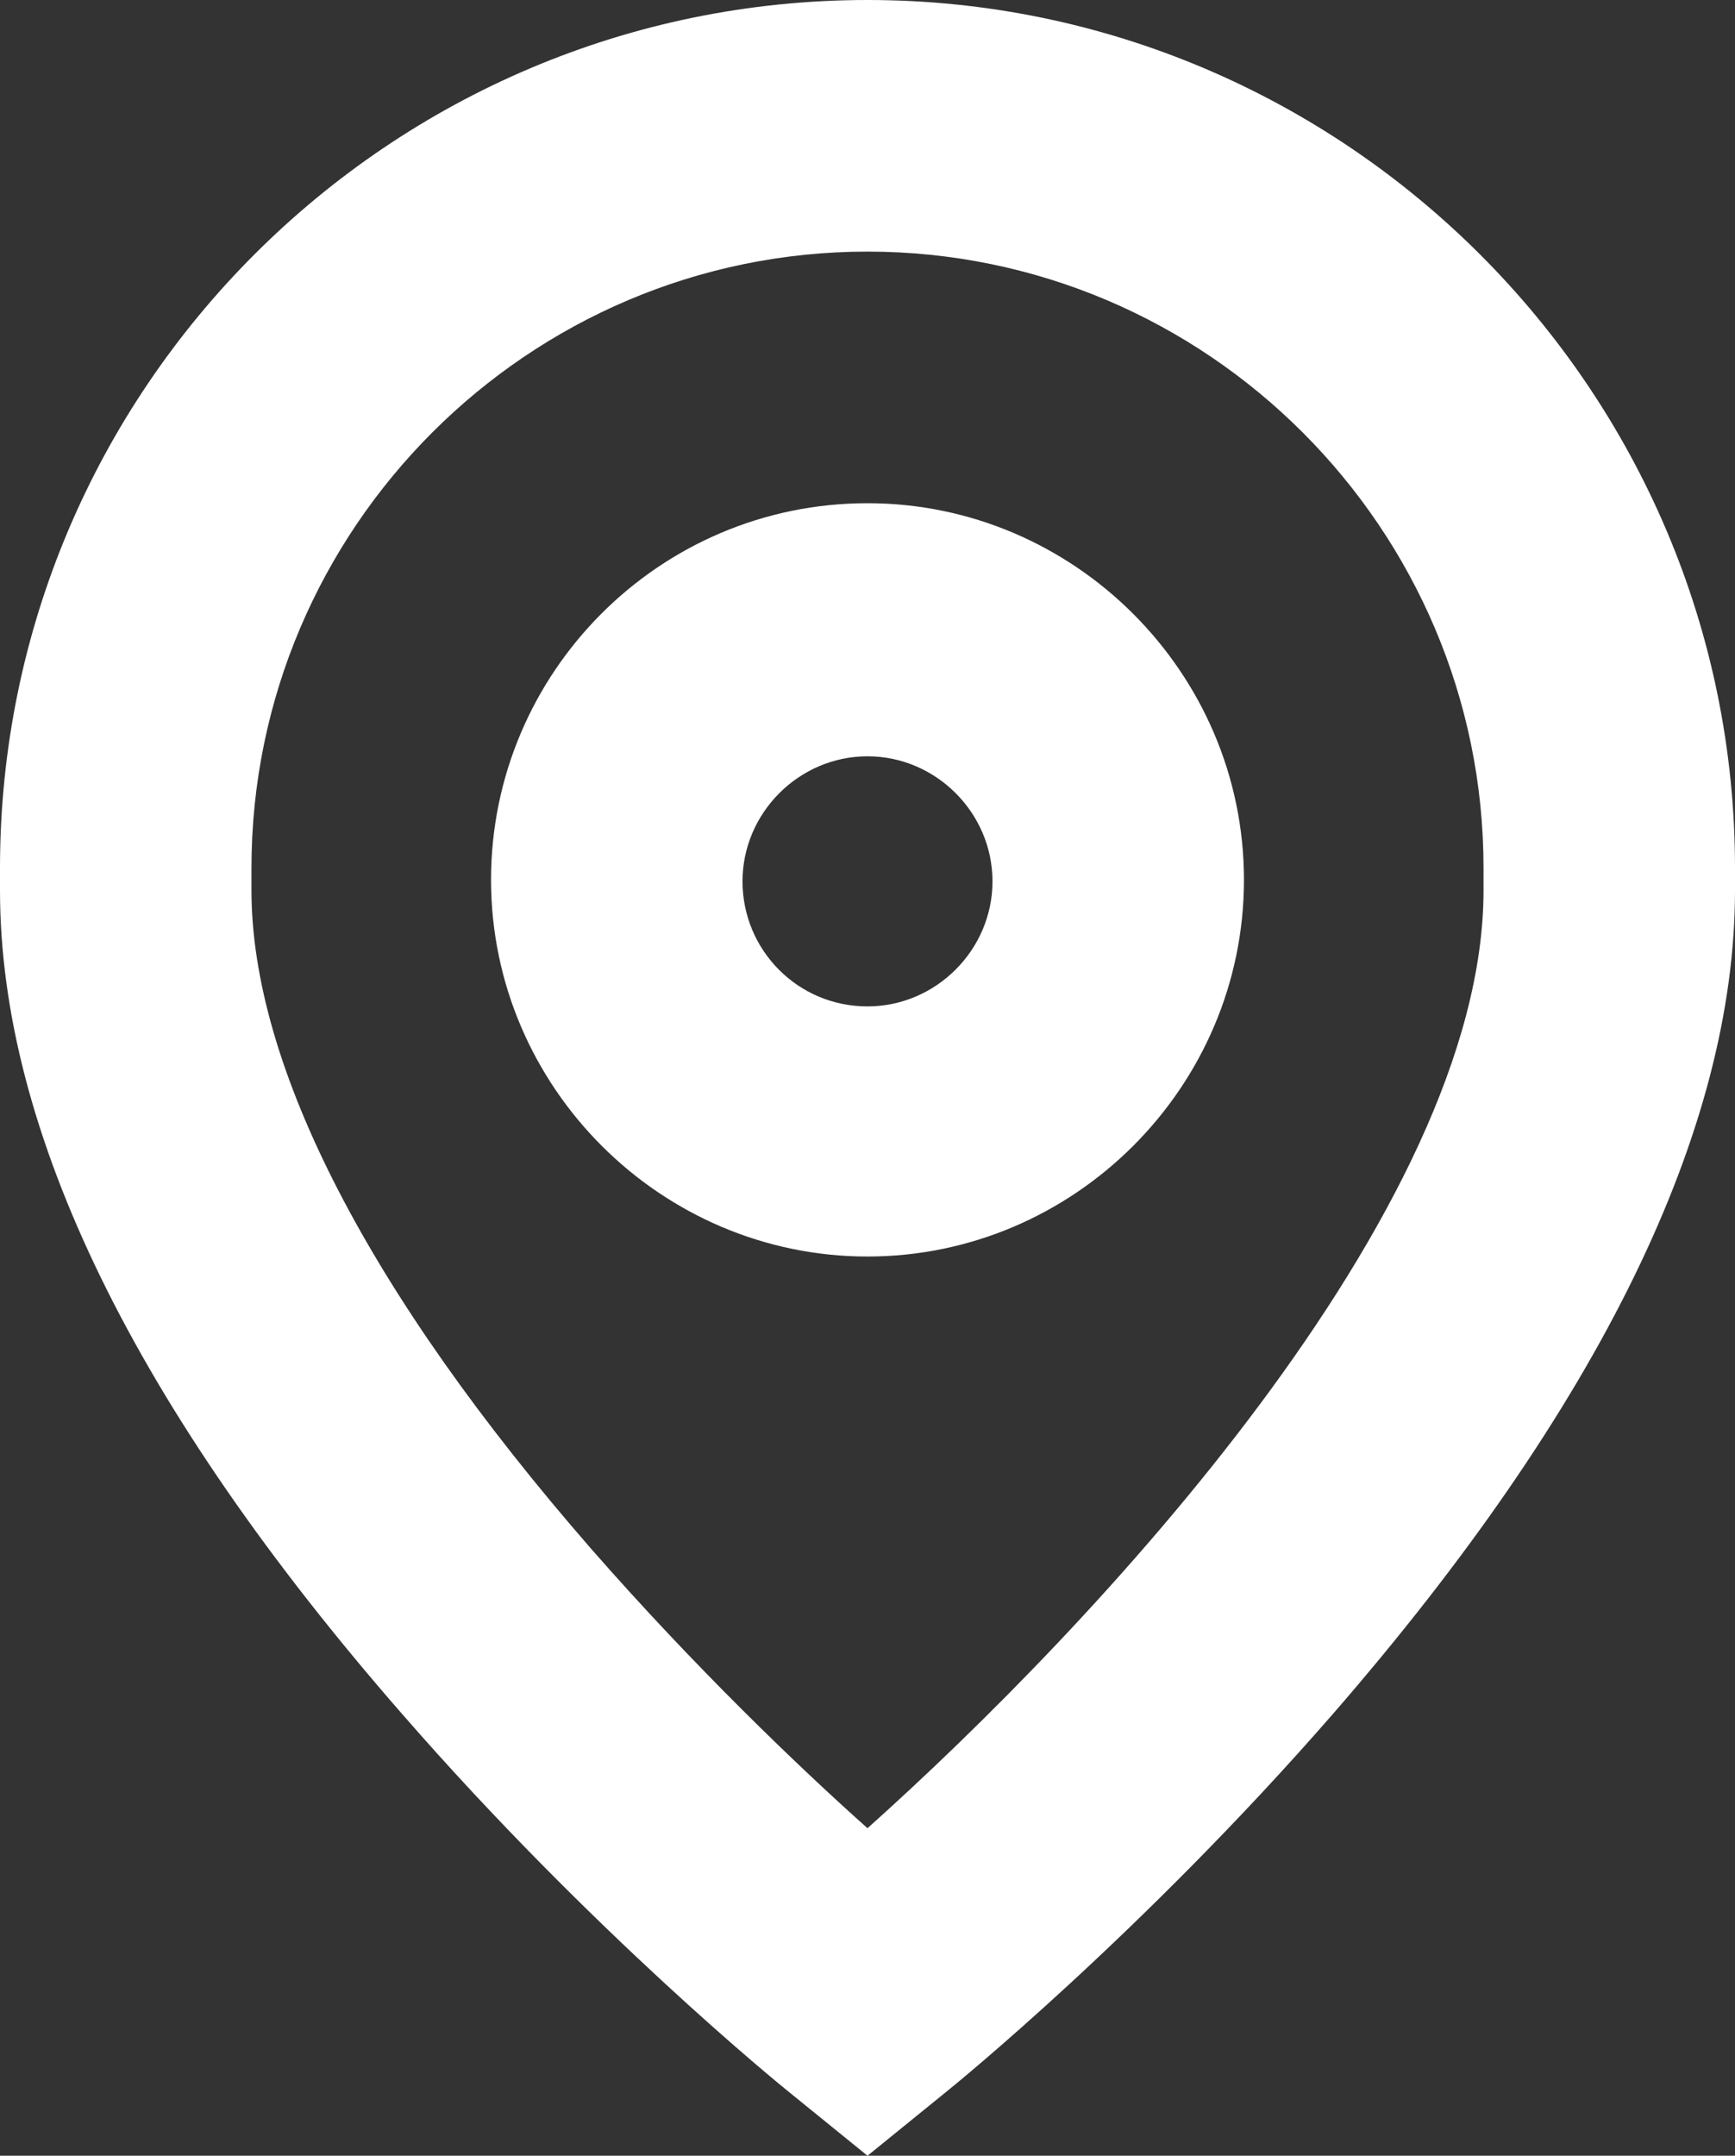
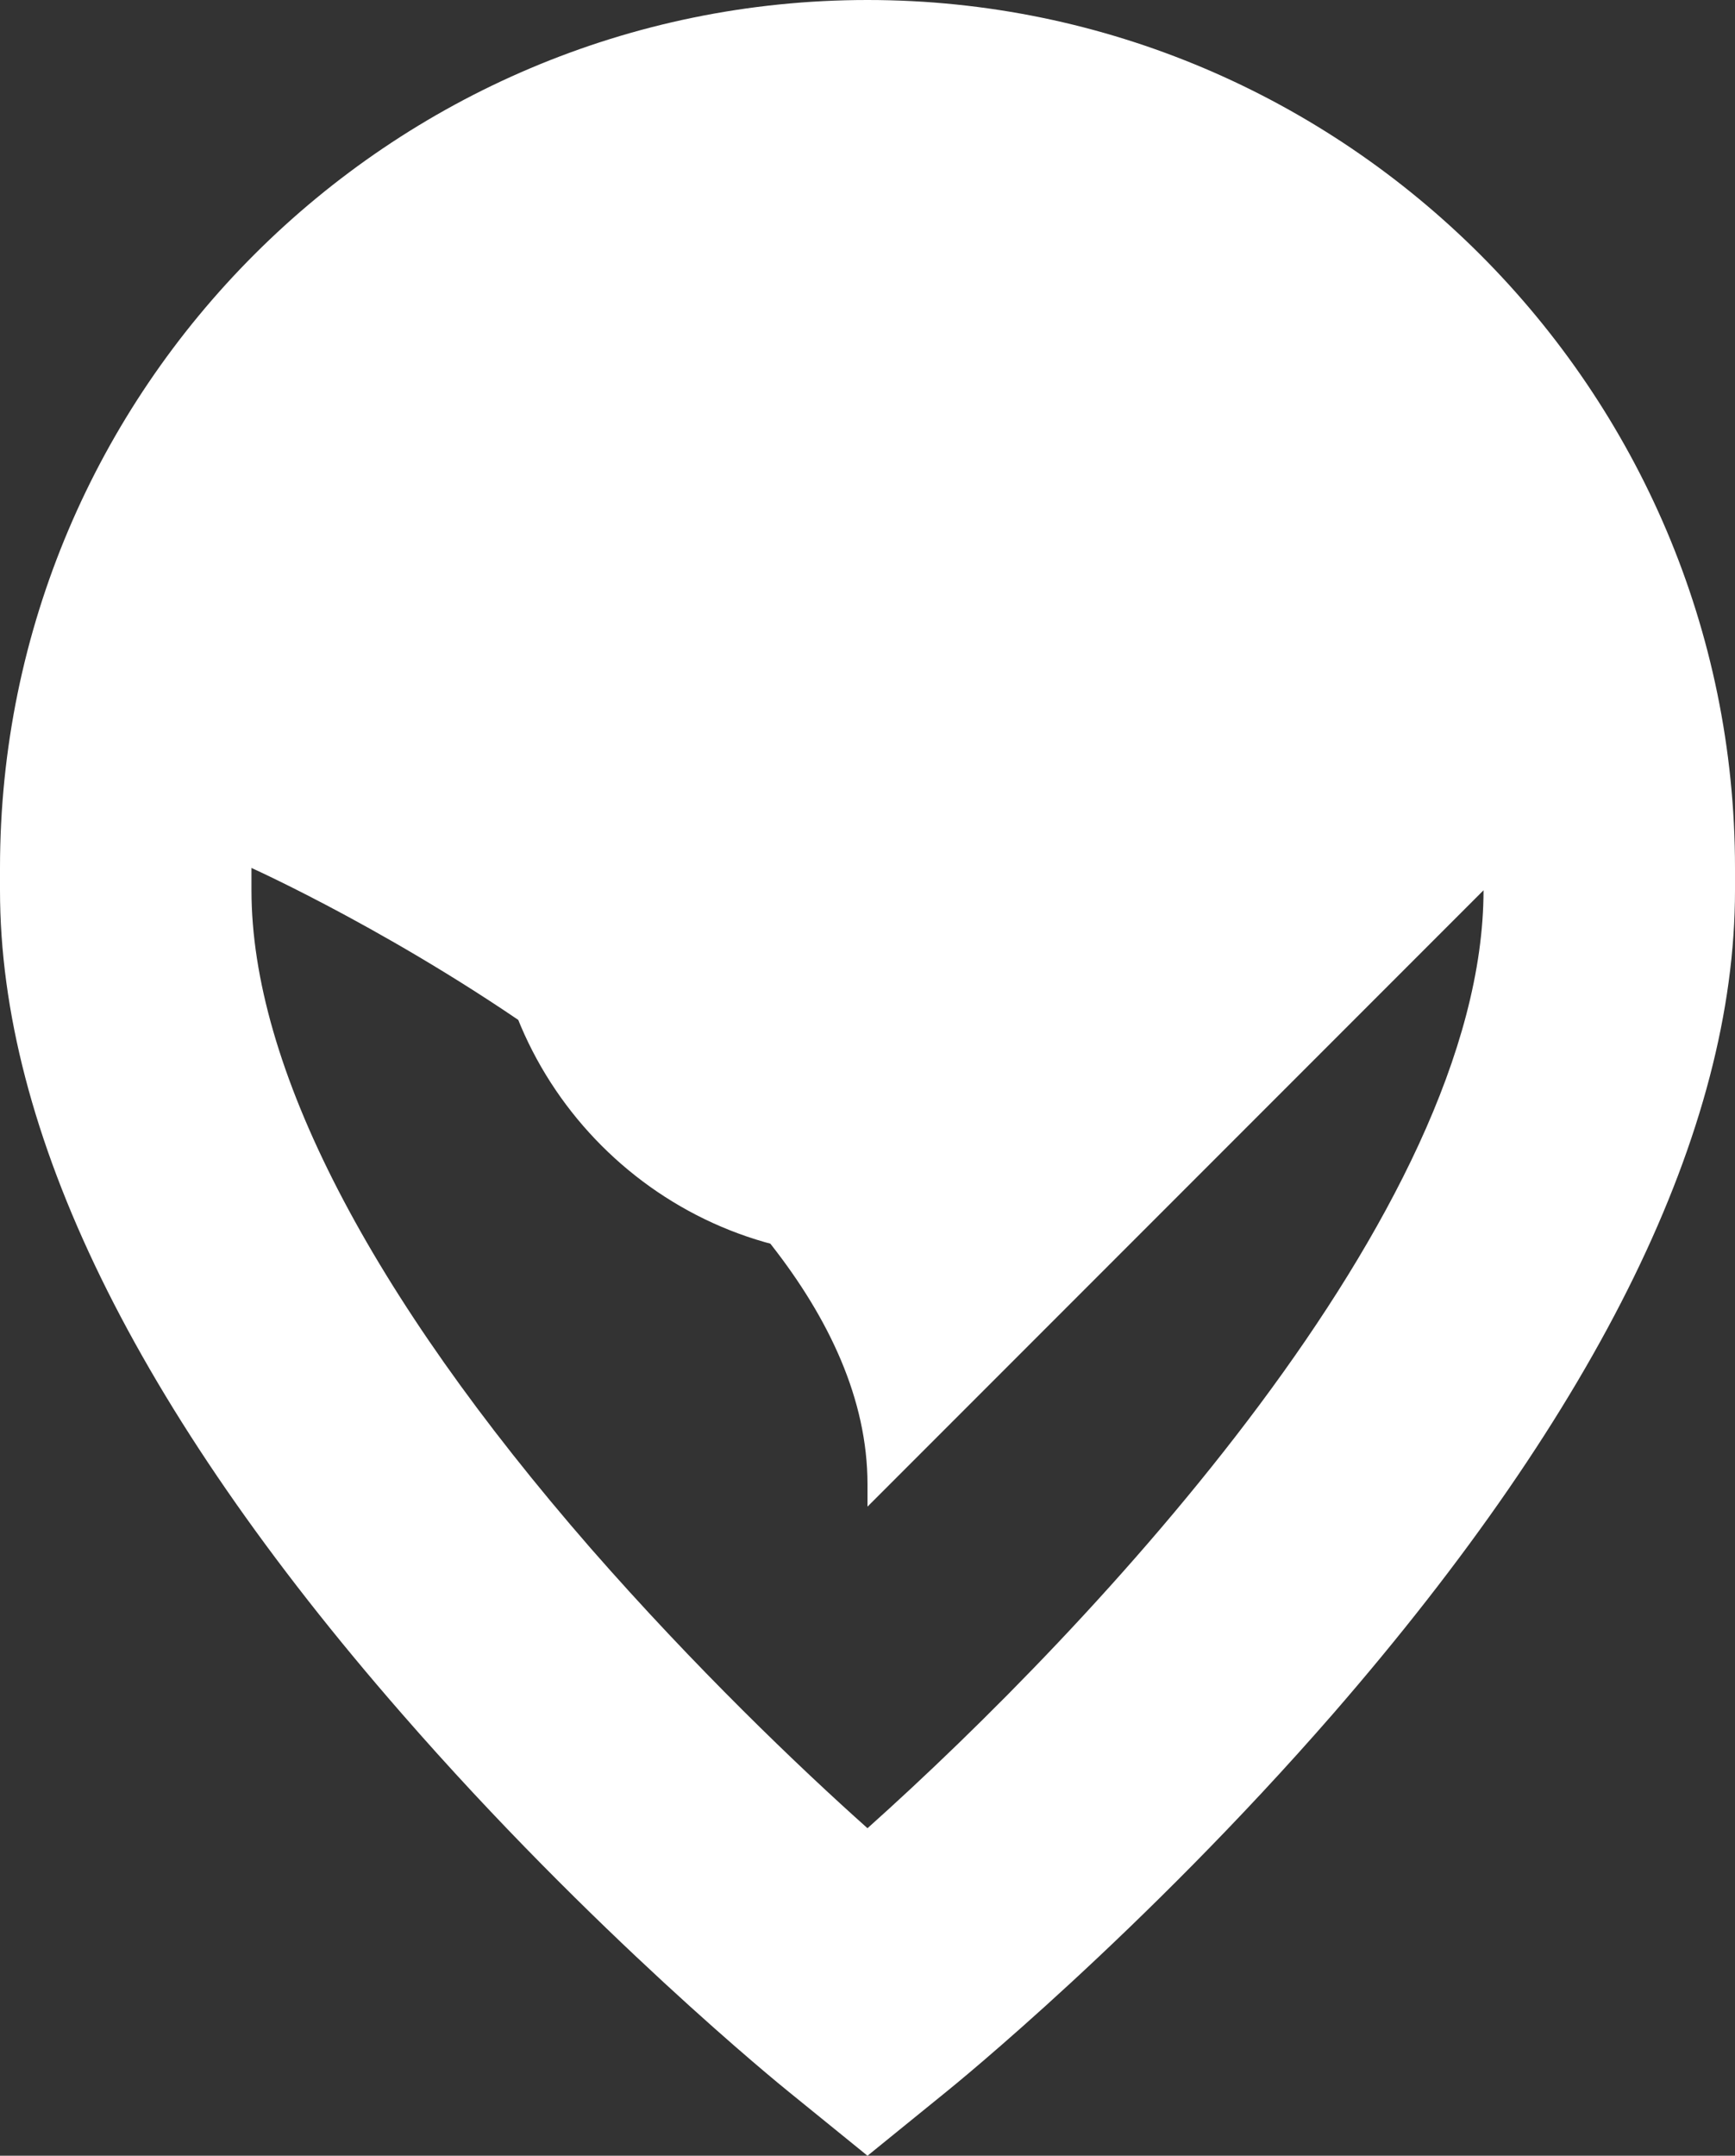
<svg xmlns="http://www.w3.org/2000/svg" id="Layer_1" data-name="Layer 1" width="11.66" height="14.48" viewBox="0 0 11.66 14.48">
  <rect x="0" y="0" width="11.66" height="14.48" fill="#333333" stroke="none" />
  <defs>
    <style>
      .cls-1 {
        fill: #fff;
        stroke-width: 0px;
      }
    </style>
  </defs>
-   <path class="cls-1" d="M5.83,3.38c-1.4,0-2.53,1.14-2.53,2.53s1.14,2.53,2.53,2.53,2.53-1.14,2.53-2.53-1.14-2.53-2.53-2.53ZM5.83,6.76c-.47,0-.84-.38-.84-.84s.38-.84.84-.84.84.38.84.84-.38.84-.84.84ZM5.83,0C2.62,0,0,2.61,0,5.83v.15c0,1.62.91,3.48,2.7,5.53,1.28,1.47,2.55,2.5,2.6,2.54l.53.43.53-.43c.05-.04,1.32-1.07,2.6-2.54,1.79-2.06,2.7-3.92,2.7-5.53v-.15c0-3.21-2.62-5.83-5.83-5.83ZM9.97,5.98c0,2.16-2.63,4.95-4.14,6.3-.46-.41-1.16-1.08-1.86-1.88-1.49-1.71-2.28-3.24-2.28-4.42v-.15C1.69,3.55,3.55,1.69,5.83,1.69s4.14,1.86,4.14,4.14v.15h0Z" />
+   <path class="cls-1" d="M5.83,3.38c-1.4,0-2.53,1.14-2.53,2.53s1.14,2.53,2.53,2.53,2.53-1.14,2.53-2.53-1.14-2.53-2.53-2.53ZM5.83,6.76c-.47,0-.84-.38-.84-.84s.38-.84.84-.84.84.38.84.84-.38.84-.84.84ZM5.83,0C2.62,0,0,2.61,0,5.83v.15c0,1.62.91,3.48,2.7,5.53,1.28,1.47,2.55,2.5,2.6,2.54l.53.43.53-.43c.05-.04,1.32-1.07,2.6-2.54,1.79-2.06,2.7-3.92,2.7-5.53v-.15c0-3.21-2.62-5.83-5.83-5.83ZM9.97,5.98c0,2.16-2.63,4.95-4.14,6.3-.46-.41-1.16-1.08-1.86-1.88-1.49-1.71-2.28-3.24-2.28-4.42v-.15s4.14,1.86,4.14,4.14v.15h0Z" />
</svg>